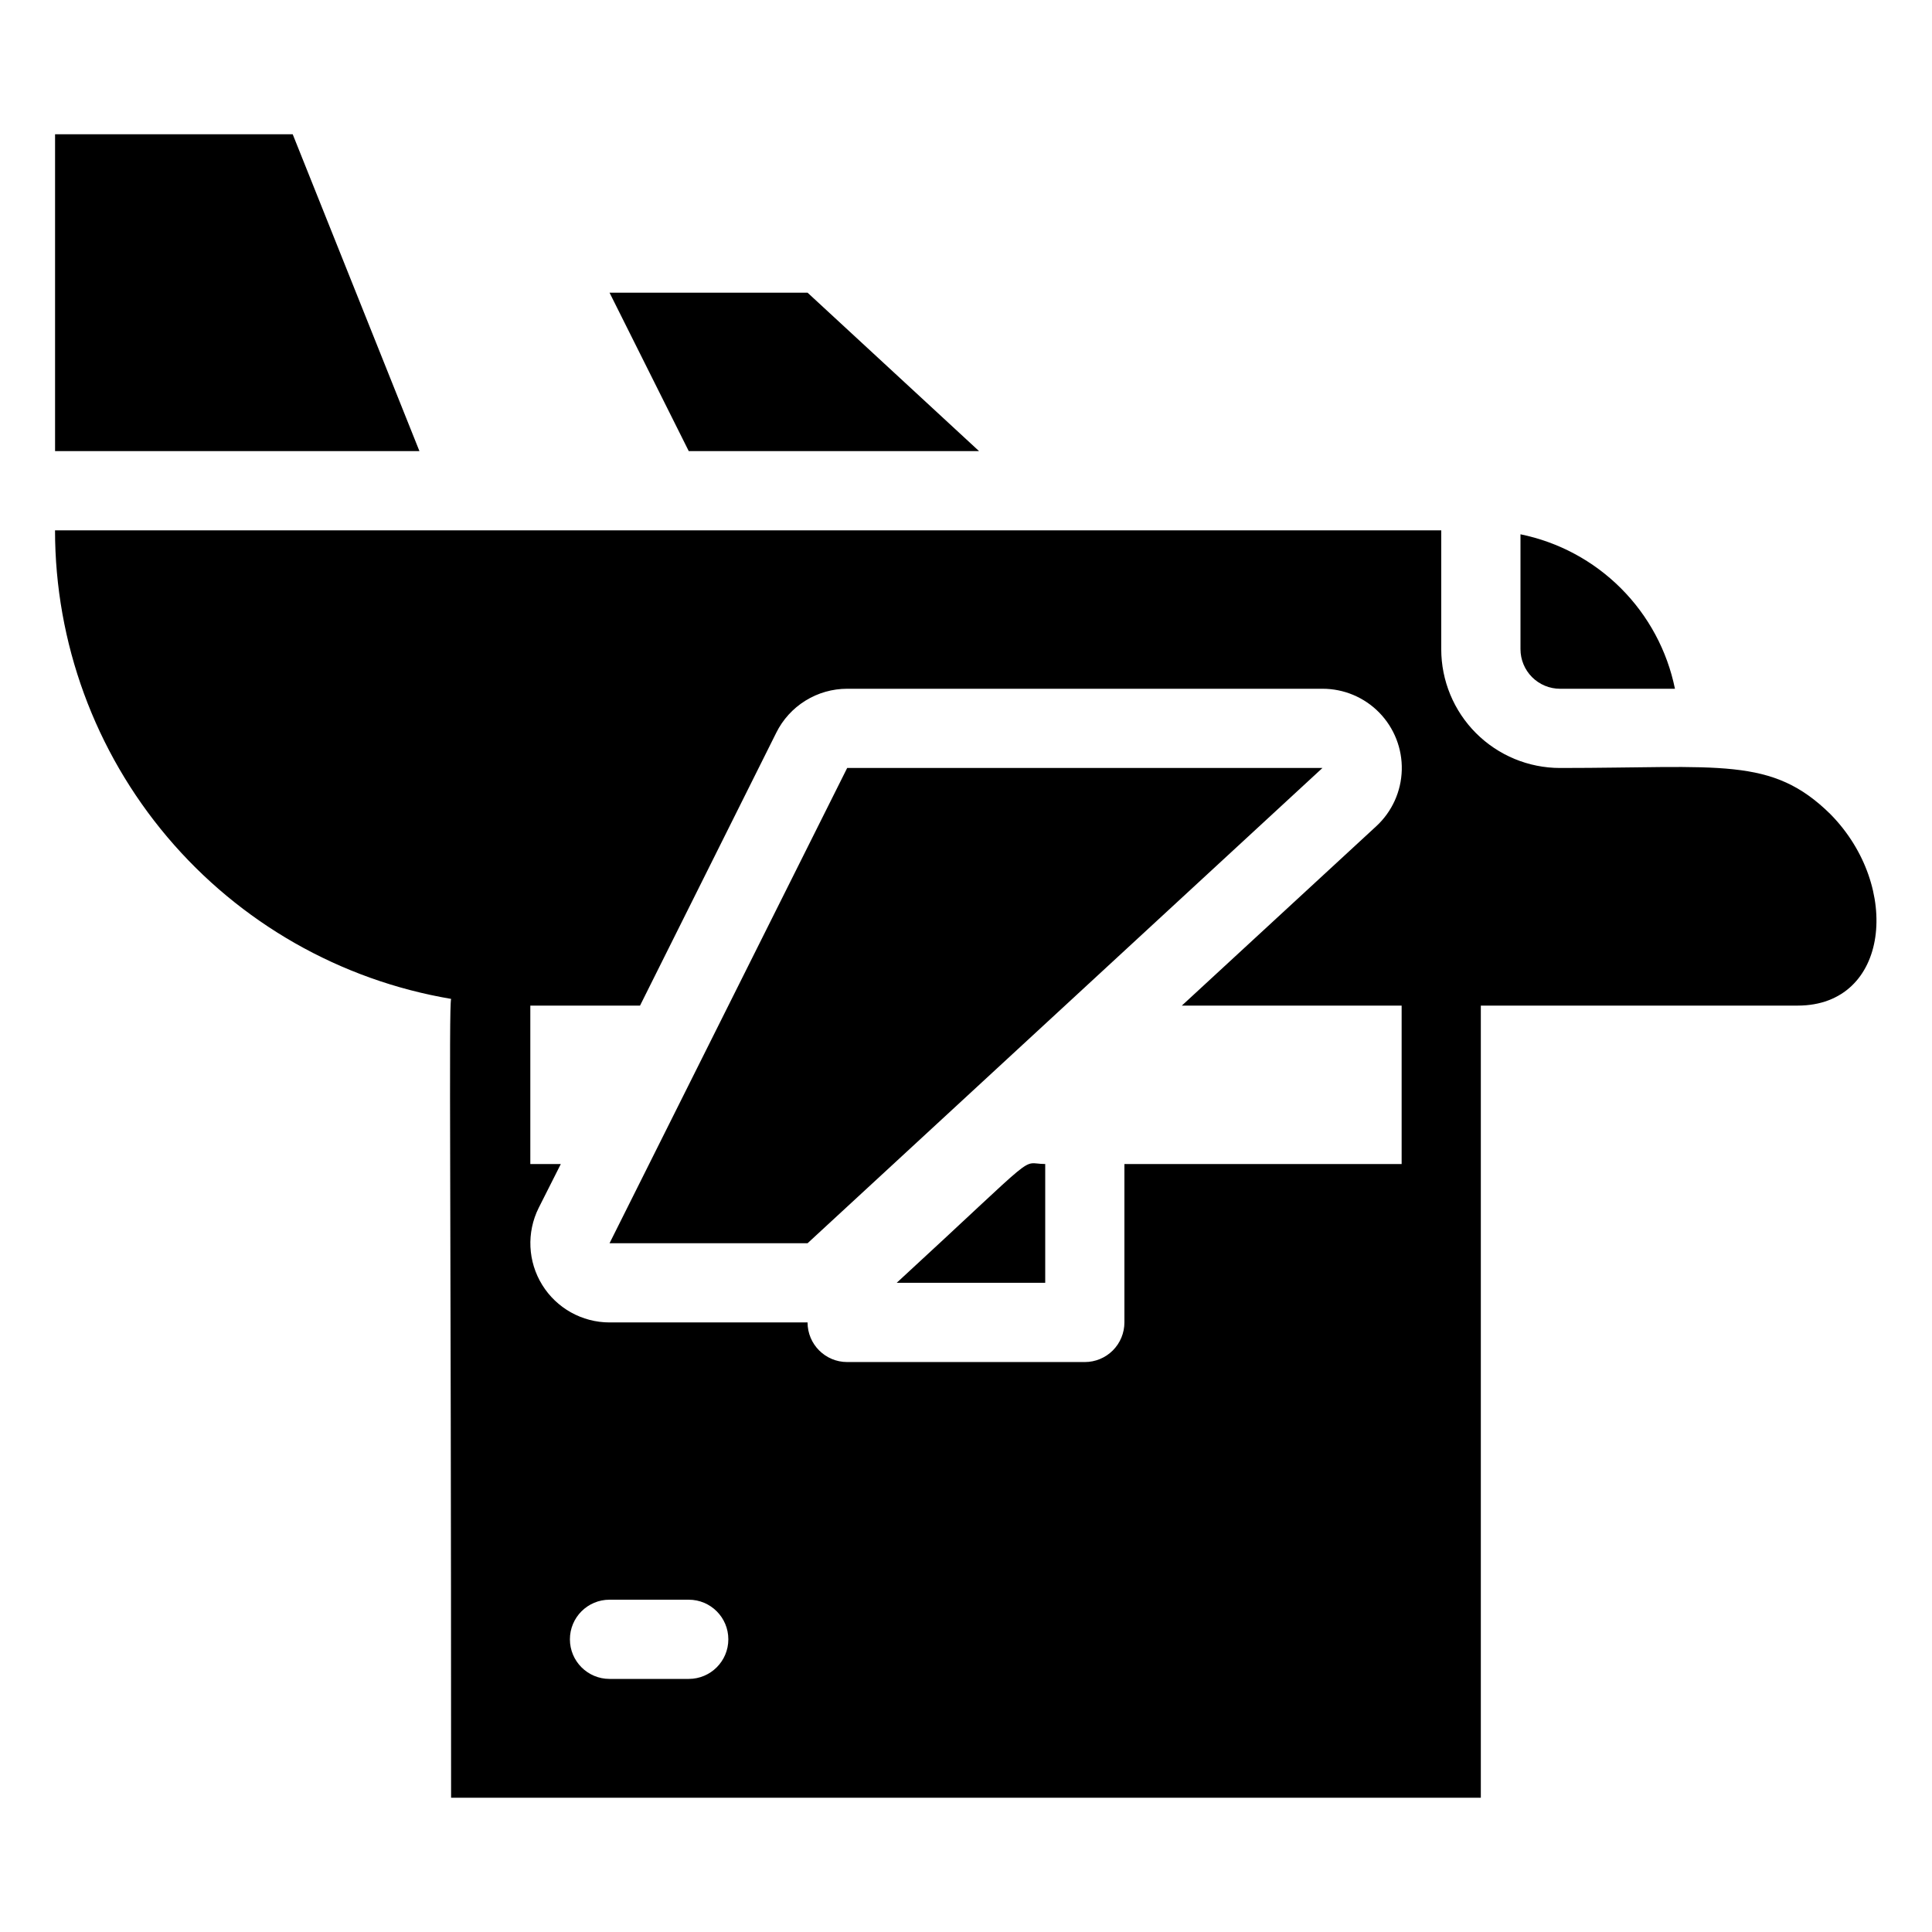
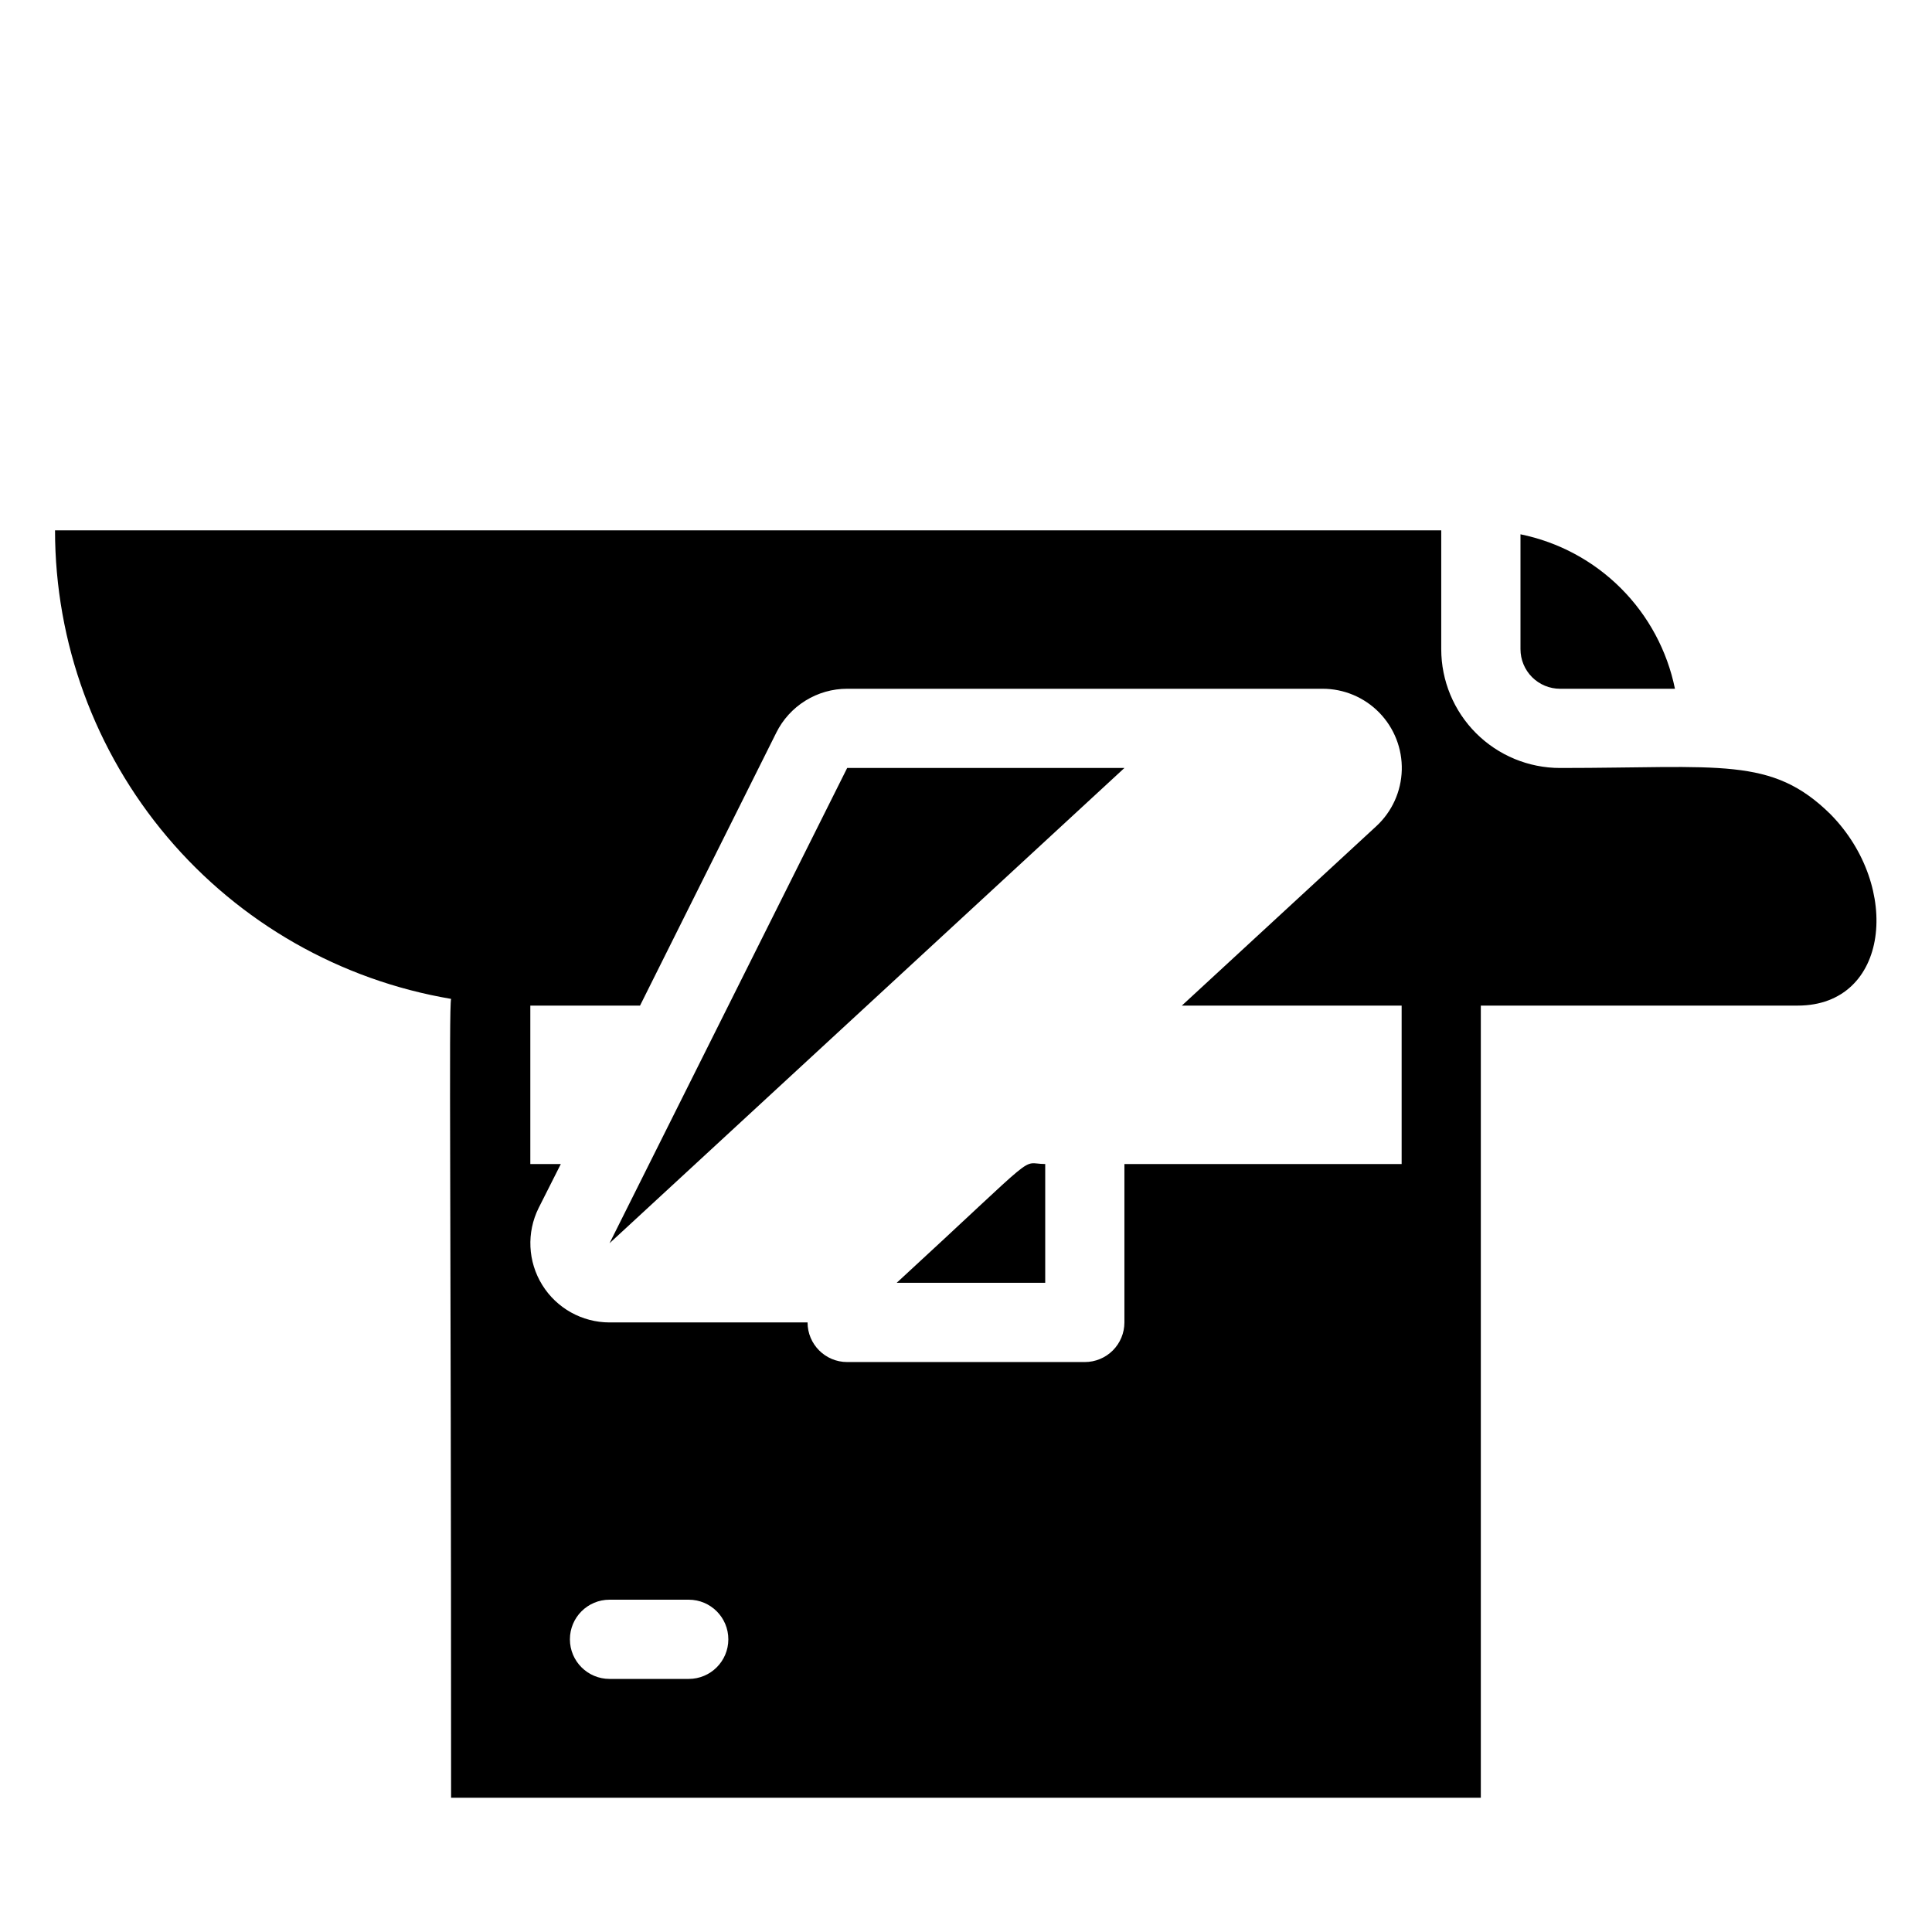
<svg xmlns="http://www.w3.org/2000/svg" fill="#000000" width="800px" height="800px" version="1.1" viewBox="144 144 512 512">
  <g>
-     <path d="m221.57 179.58h-62.977v83.969h96.562z" />
    <path d="m629.12 359.8c-15.637-15.426-29.07-12.277-71.688-12.277-8.352 0-16.359-3.32-22.266-9.223-5.902-5.906-9.223-13.914-9.223-22.266v-31.488h-367.36c0.004 29.762 10.551 58.559 29.762 81.285 19.215 22.73 45.855 37.922 75.199 42.883-0.629 3.148 0 51.012 0 211.7h272.89v-209.92h83.969c24.352 0 27.605-31.488 8.711-50.699zm-302.6 229.13h-20.992c-5.797 0-10.496-4.699-10.496-10.496 0-5.797 4.699-10.496 10.496-10.496h20.992c5.797 0 10.496 4.699 10.496 10.496 0 5.797-4.699 10.496-10.496 10.496zm188.93-136.45h-73.469v41.984-0.004c0 2.785-1.109 5.457-3.074 7.422-1.969 1.969-4.641 3.074-7.422 3.074h-62.977c-5.797 0-10.496-4.699-10.496-10.496h-52.48c-7.266-0.004-14.012-3.762-17.836-9.938-3.824-6.176-4.184-13.891-0.953-20.395l5.879-11.648h-8.082v-41.984h29.074l36.105-72.316v-0.004c1.738-3.496 4.418-6.441 7.734-8.496 3.32-2.059 7.148-3.152 11.055-3.152h125.95c5.672-0.012 11.105 2.269 15.066 6.328 3.957 4.059 6.109 9.543 5.961 15.211-0.148 5.668-2.582 11.035-6.75 14.883l-51.535 47.547h58.25z" />
    <path d="m557.44 326.53h30.441c-2.059-10.086-7.035-19.344-14.312-26.621-7.281-7.281-16.539-12.258-26.625-14.316v30.441c0 2.781 1.105 5.453 3.074 7.422s4.641 3.074 7.422 3.074z" />
-     <path d="m368.51 347.52-62.977 125.95h52.48l136.45-125.95z" />
-     <path d="m403.46 263.55-45.445-41.984h-52.48l20.992 41.984z" />
+     <path d="m368.51 347.52-62.977 125.95l136.45-125.95z" />
    <path d="m381.63 483.96h39.363v-31.484c-7.035 0 0-4.727-39.363 31.484z" />
  </g>
</svg>